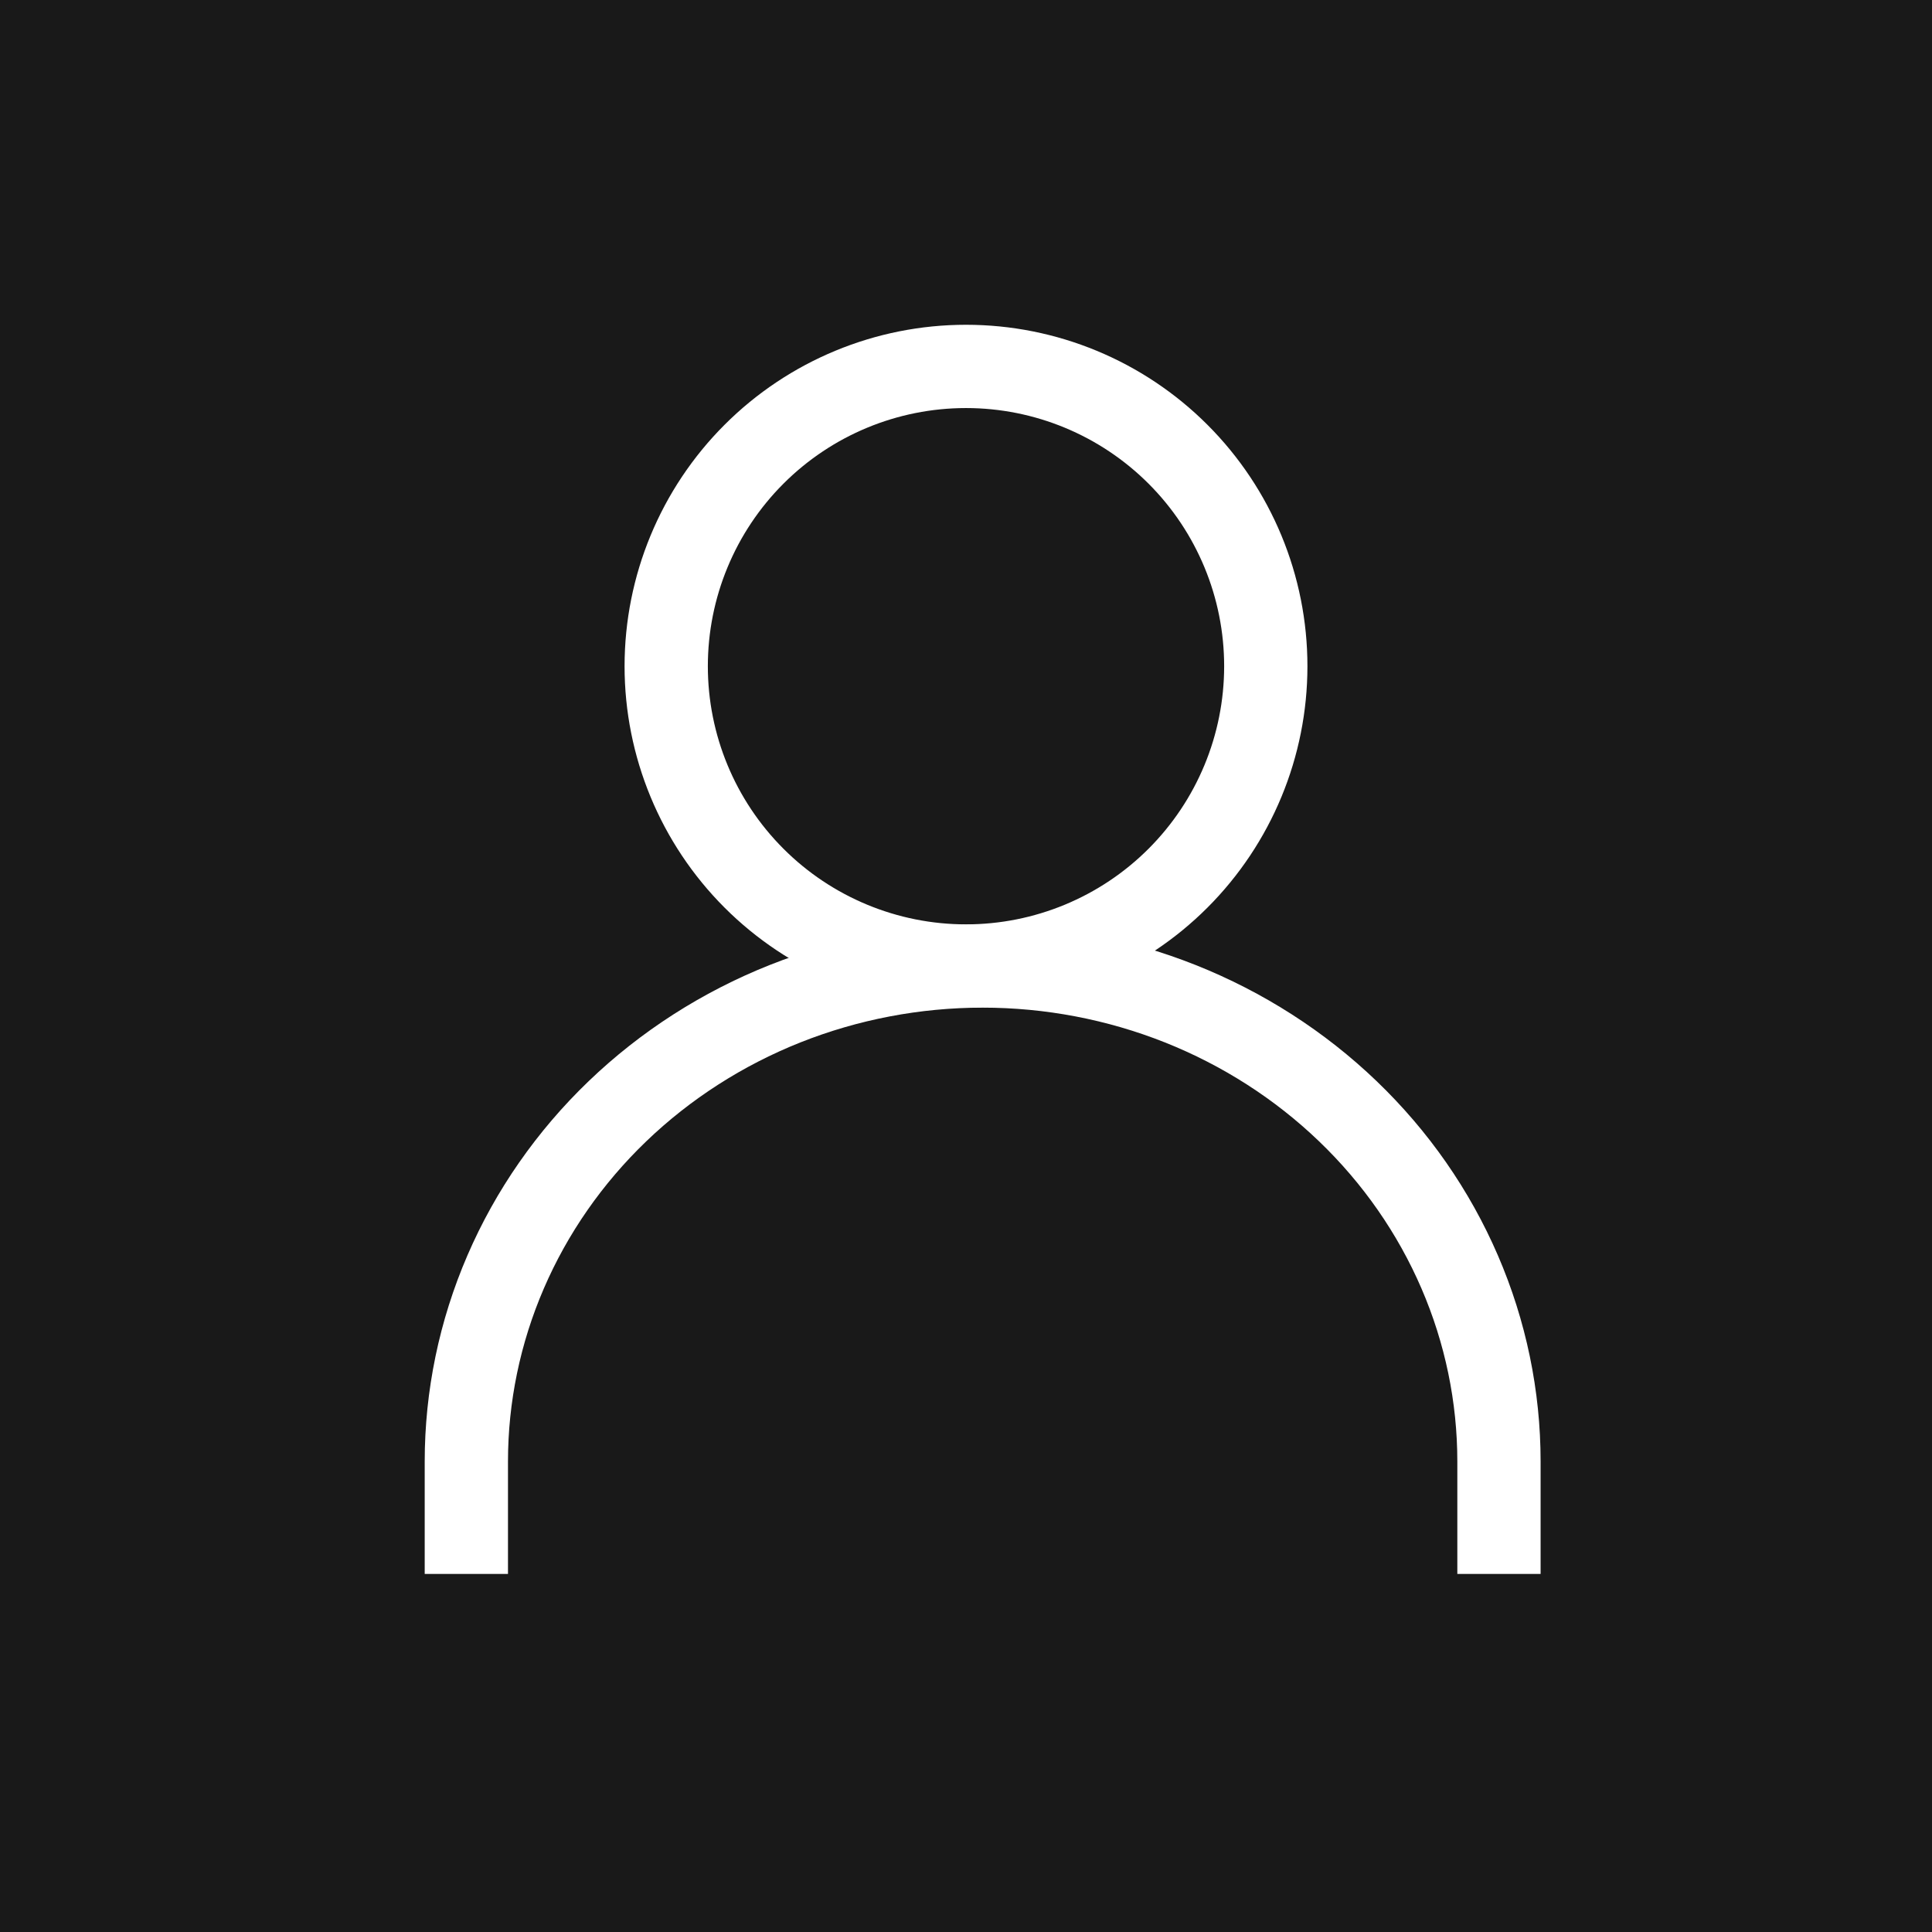
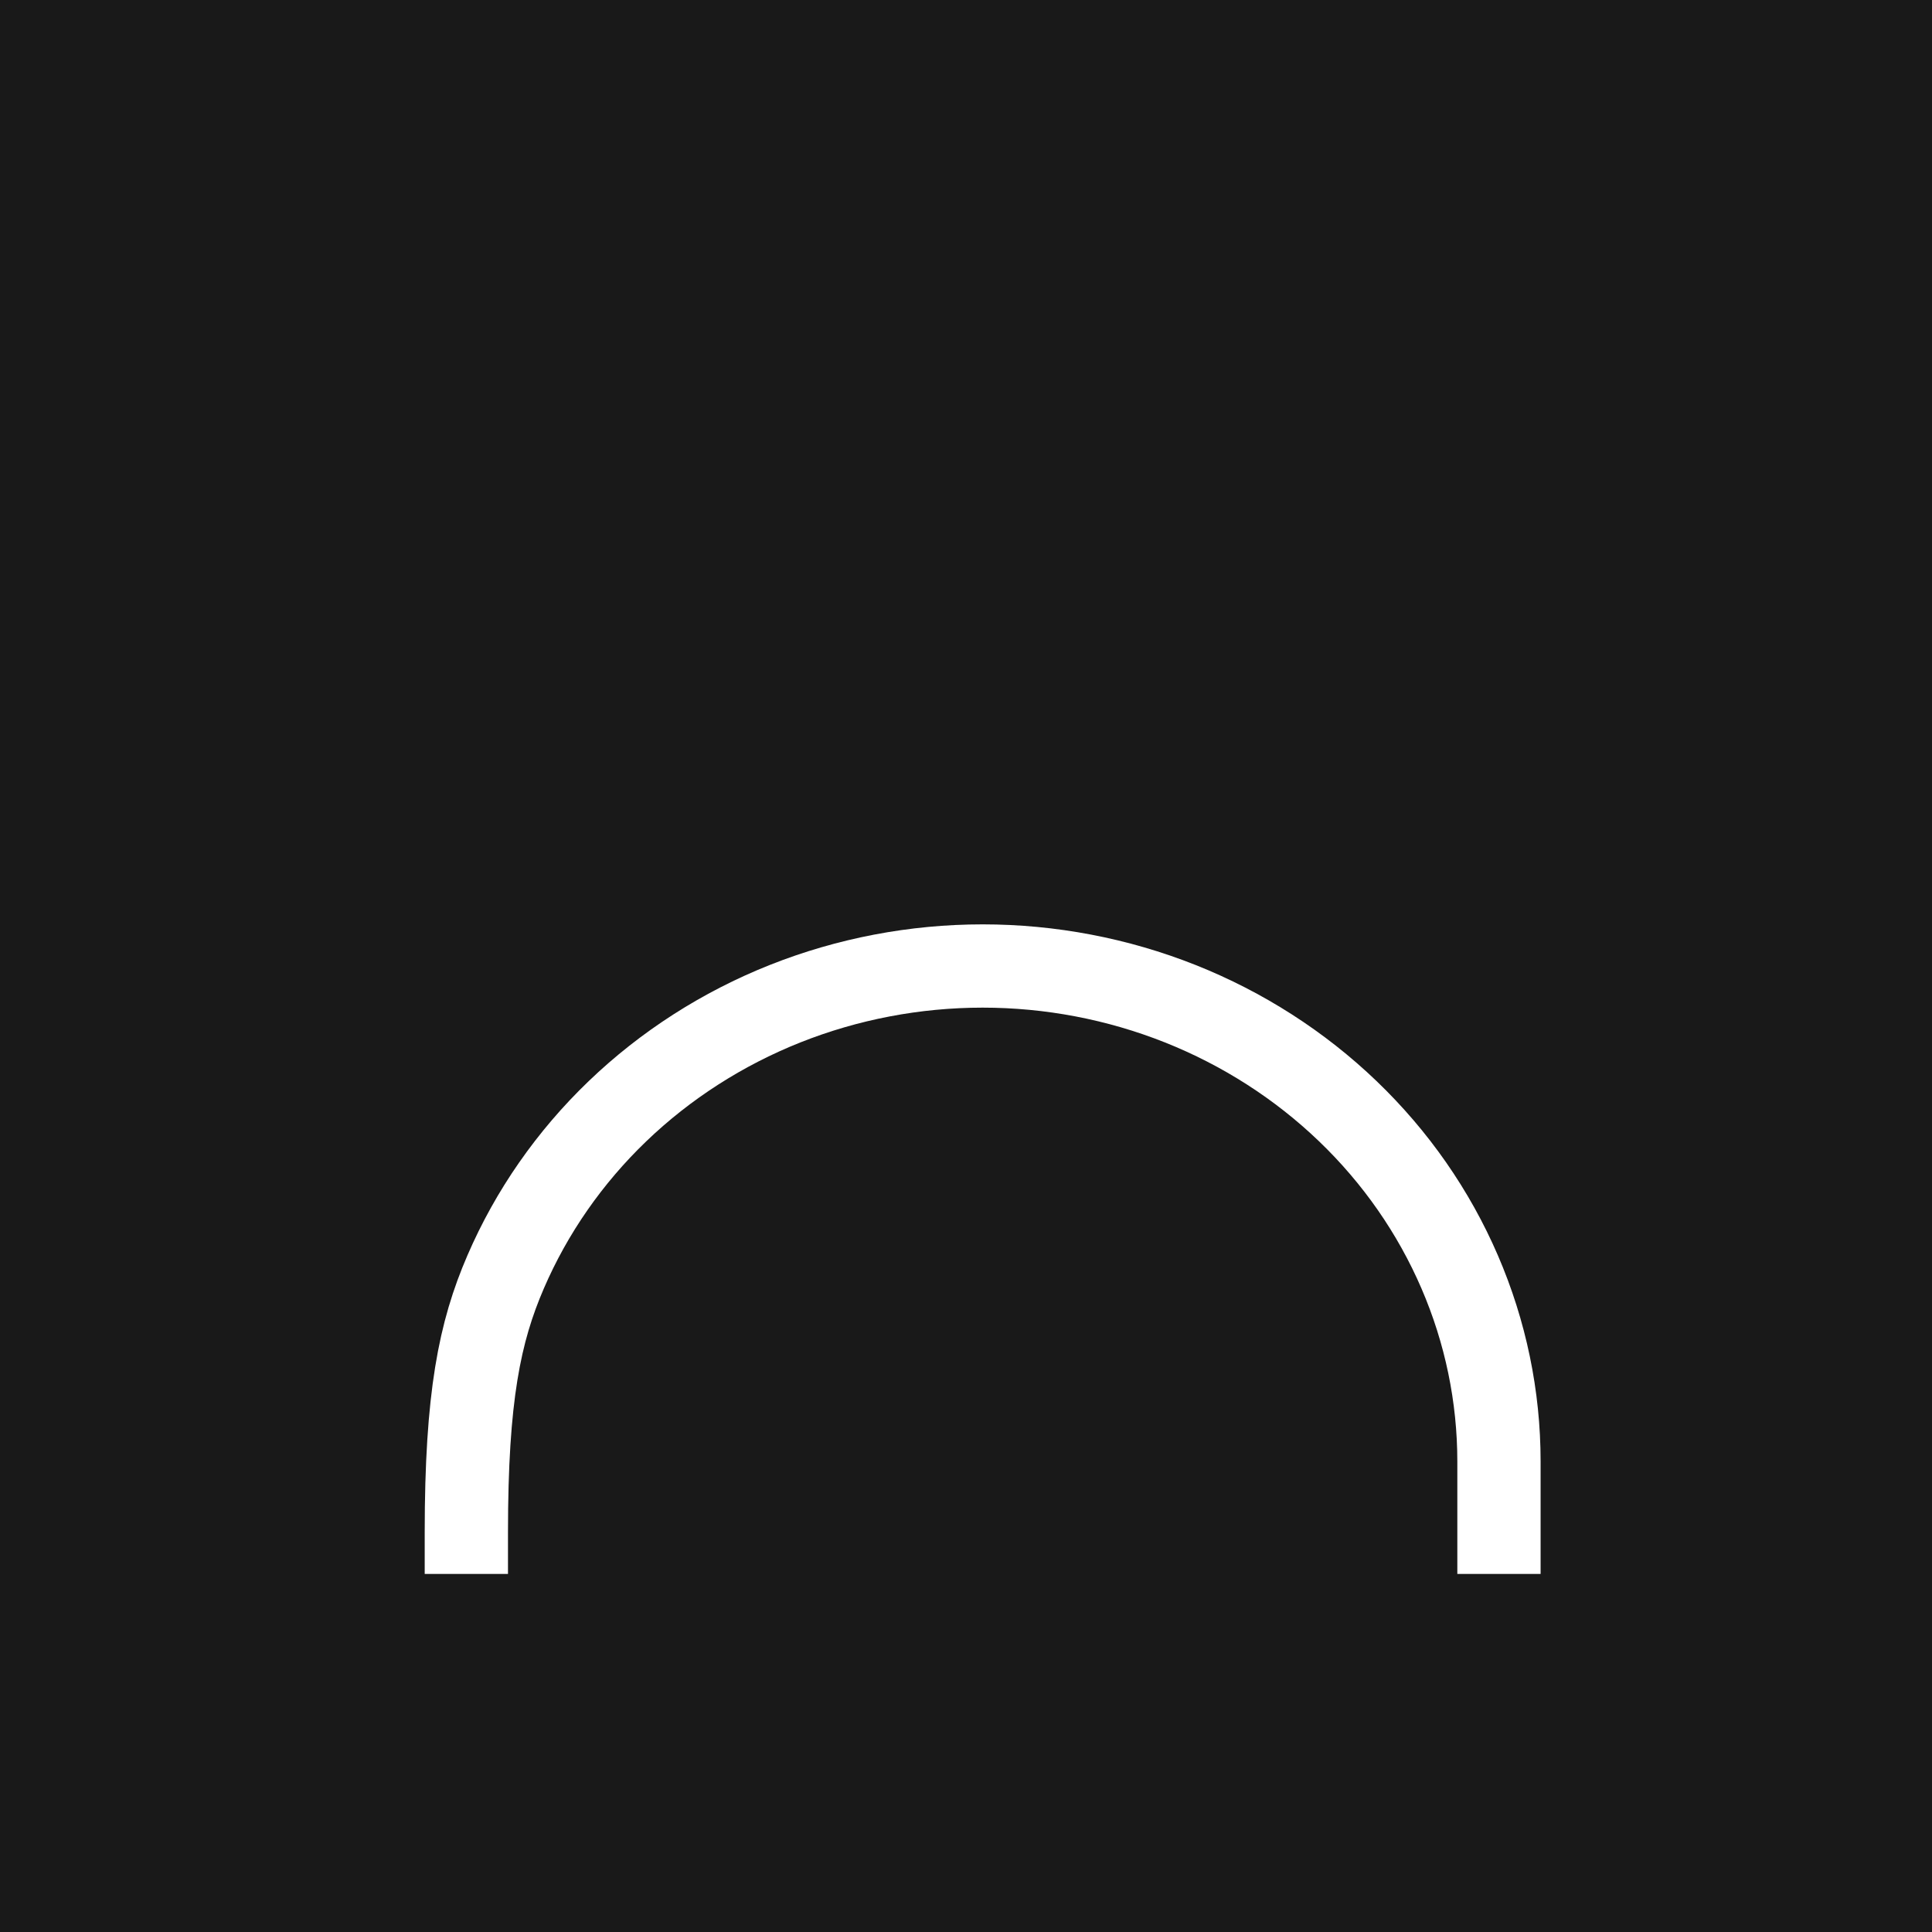
<svg xmlns="http://www.w3.org/2000/svg" width="58" height="58" viewBox="0 0 58 58" fill="none">
  <rect width="58" height="58" fill="#191919" />
-   <path d="M14 46V43.875C14 41.922 14.401 39.987 15.18 38.183C15.959 36.378 17.101 34.738 18.54 33.357C19.979 31.976 21.688 30.88 23.568 30.132C25.449 29.385 27.465 29 29.5 29C31.535 29 33.551 29.385 35.432 30.132C37.312 30.88 39.021 31.976 40.46 33.357C41.9 34.738 43.041 36.378 43.82 38.183C44.599 39.987 45 41.922 45 43.875V46" stroke="white" stroke-width="2.5" stroke-linecap="square" />
-   <path d="M29 29C31.387 29 33.676 28.052 35.364 26.364C37.052 24.676 38 22.387 38 20C38 17.613 37.052 15.324 35.364 13.636C33.676 11.948 31.387 11 29 11C26.613 11 24.324 11.948 22.636 13.636C20.948 15.324 20 17.613 20 20C20 22.387 20.948 24.676 22.636 26.364C24.324 28.052 26.613 29 29 29V29Z" stroke="white" stroke-width="2.5" stroke-linecap="square" />
+   <path d="M14 46C14 41.922 14.401 39.987 15.18 38.183C15.959 36.378 17.101 34.738 18.54 33.357C19.979 31.976 21.688 30.88 23.568 30.132C25.449 29.385 27.465 29 29.5 29C31.535 29 33.551 29.385 35.432 30.132C37.312 30.88 39.021 31.976 40.46 33.357C41.9 34.738 43.041 36.378 43.82 38.183C44.599 39.987 45 41.922 45 43.875V46" stroke="white" stroke-width="2.5" stroke-linecap="square" />
</svg>